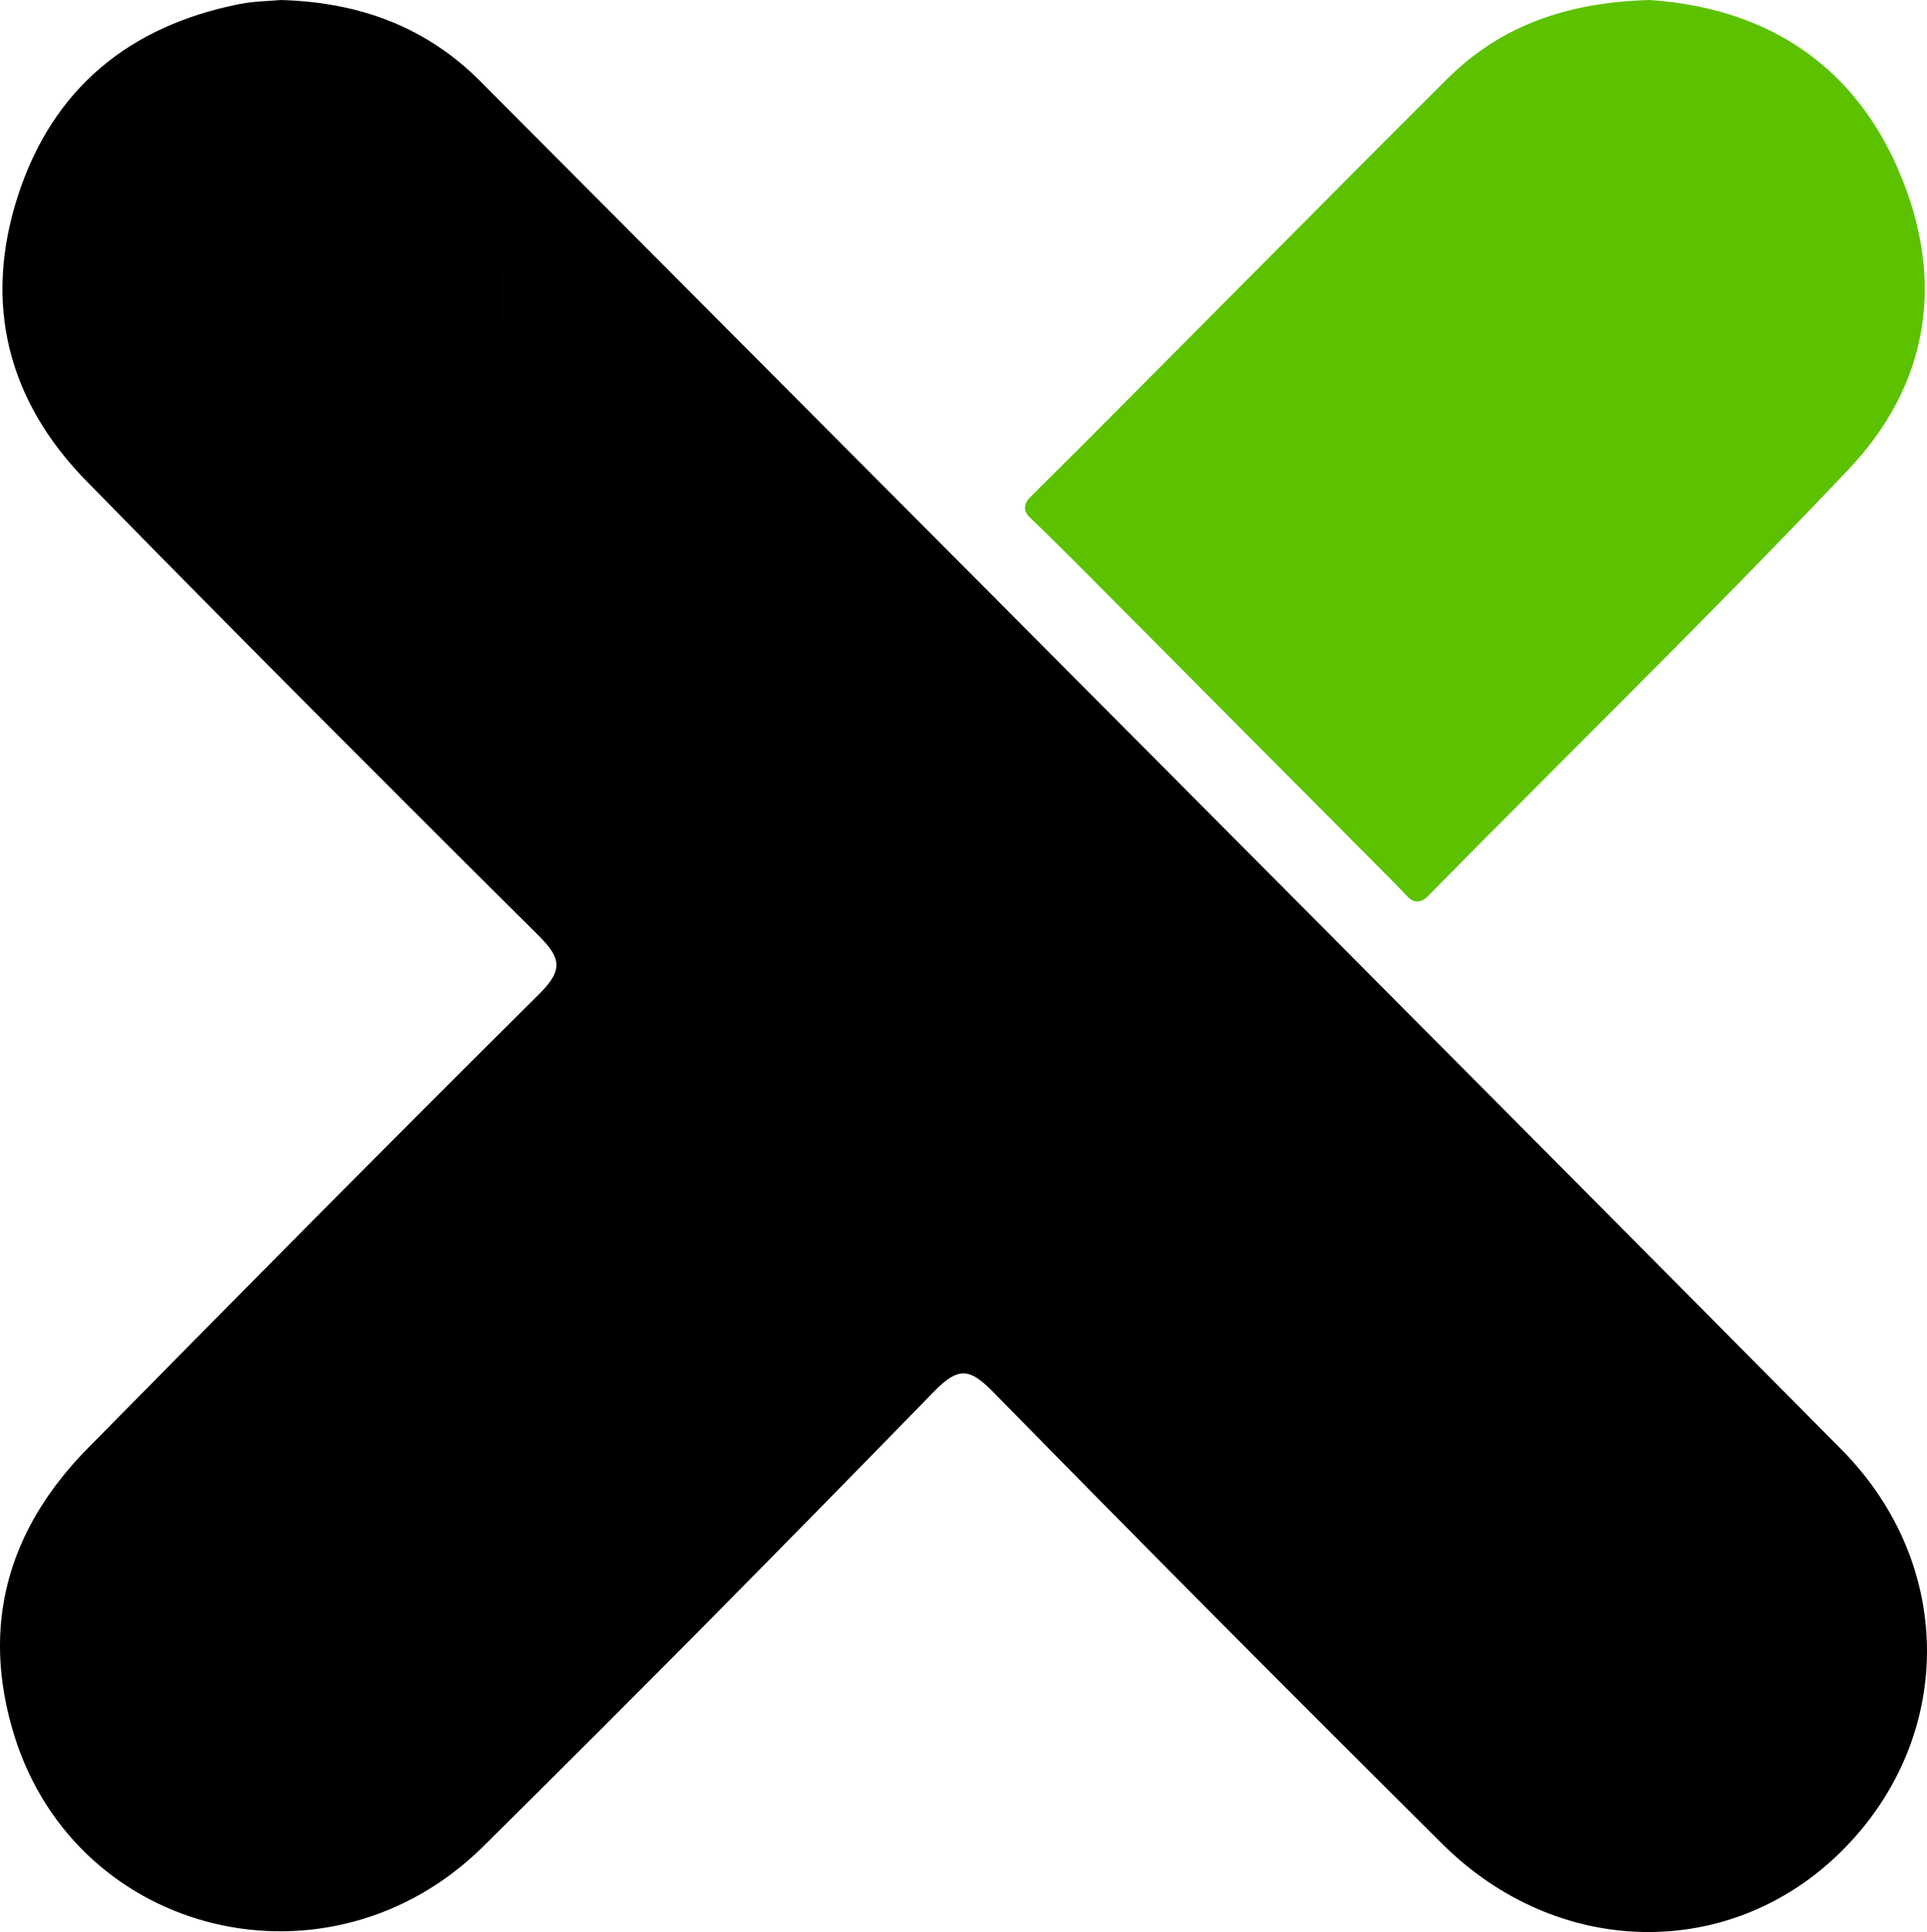
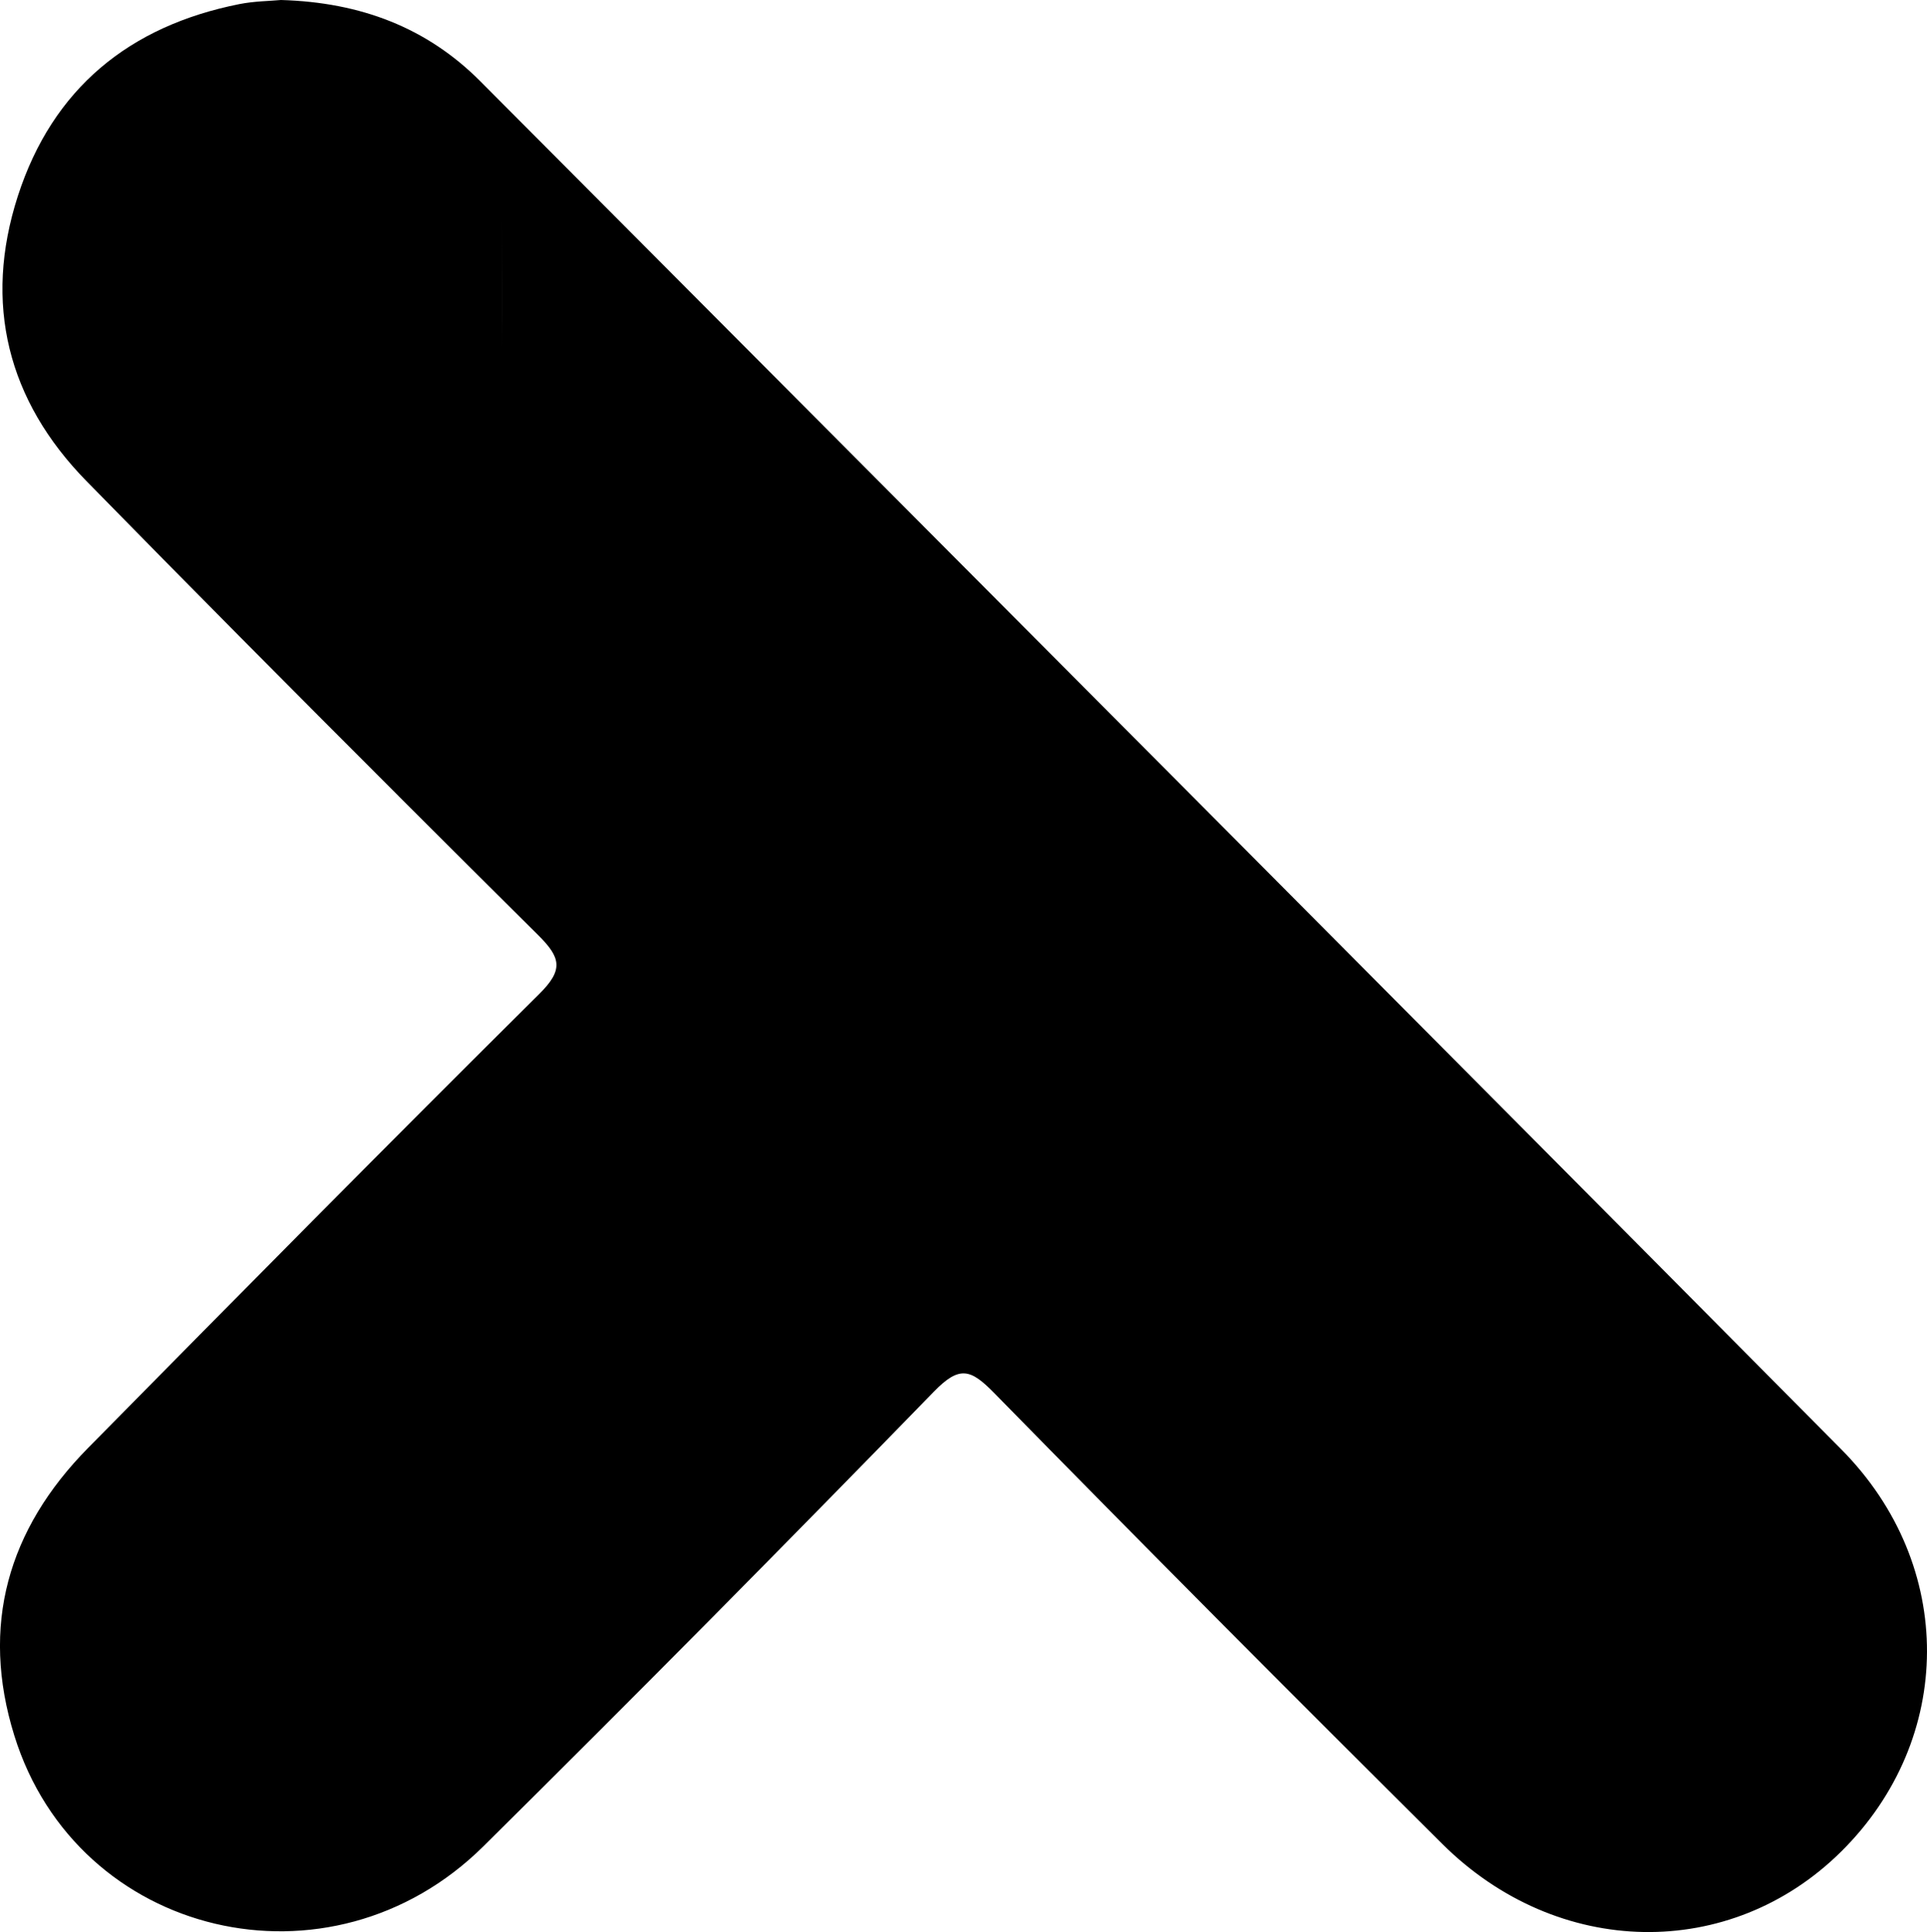
<svg xmlns="http://www.w3.org/2000/svg" id="Layer_1" data-name="Layer 1" viewBox="0 0 334.72 335.53">
  <defs>
    <style>
      .cls-1 {
        fill: none;
      }

      .cls-2 {
        fill: #5cc200;
      }
    </style>
  </defs>
  <g>
    <path class="cls-1" d="M87.21,60.64c.05-7.73,0-15.46-.02-23.18,.01,7.73,.06,15.46,.02,23.18Z" />
    <path d="M319.83,251.7C242.44,173.69,164.88,95.86,87.32,18.02c0,0,0,0,0,0-1.3-1.31-2.6-2.61-3.9-3.92C74.17,4.83,62.71,.4,48.8,0c-1.85,.18-4.58,.19-7.21,.71C22.45,4.51,9.14,15.38,3.1,34.05c-6.04,18.69-1.75,35.53,11.89,49.47,17.81,18.19,35.75,36.25,53.76,54.24,0,0,0,0,0,0,.12,.12,.23,.23,.35,.35,.08,.08,.15,.15,.22,.23,0,0,0,0,0,0,8.05,8.04,16.1,16.07,24.18,24.08,3.94,3.91,4.4,6.01,.17,10.2-26.31,26.1-52.36,52.47-78.39,78.86-13.9,14.1-18.73,30.84-12.79,49.94,10.92,35.12,54.87,45.56,81.47,19.23,26.34-26.07,52.42-52.42,78.27-78.98,4.43-4.55,6.36-3.93,10.43,.22,25.77,26.29,51.75,52.39,77.87,78.34,20.08,19.96,50.03,20.38,69.28,1.33,19.71-19.5,20.04-49.68,.02-69.86ZM87.21,60.64c.04-7.72,0-15.45-.02-23.18,.02,7.72,.07,15.45,.02,23.18Z" />
  </g>
-   <path class="cls-2" d="M329.82,29.66C321.54,10.41,305.93,1.34,286.6,0c-14.24,.37-25.87,4.4-35.16,13.65-21.44,21.36-42.7,42.89-64.07,64.32l-.87,.85h0c-1.94,1.94-3.88,3.87-5.83,5.81-.02,.02-.04,.04-.06,.06l-1.64,1.63c-.22,.21-.38,.41-.51,.6h0v.02c-.22,.31-.32,.6-.37,.87-.02,.09-.04,.17-.05,.25v.05c0,.18,0,.3,0,.3,.07,.68,.65,1.27,.65,1.27l2.5,2.4,5.22,5.16,55.87,56.17,2.41,2.5s.6,.58,1.27,.65h.35c.07,0,.16-.03,.25-.05,.27-.05,.56-.15,.87-.37,0,0,0,0,.02,0h0c.19-.14,.39-.3,.6-.52l1.62-1.65,.06-.06c2.85-2.9,5.72-5.79,8.58-8.68l1.46-1.45h0c20.54-20.66,41.28-41.11,61.31-62.25,14.06-14.83,16.87-32.95,8.73-51.86h.01Z" />
</svg>